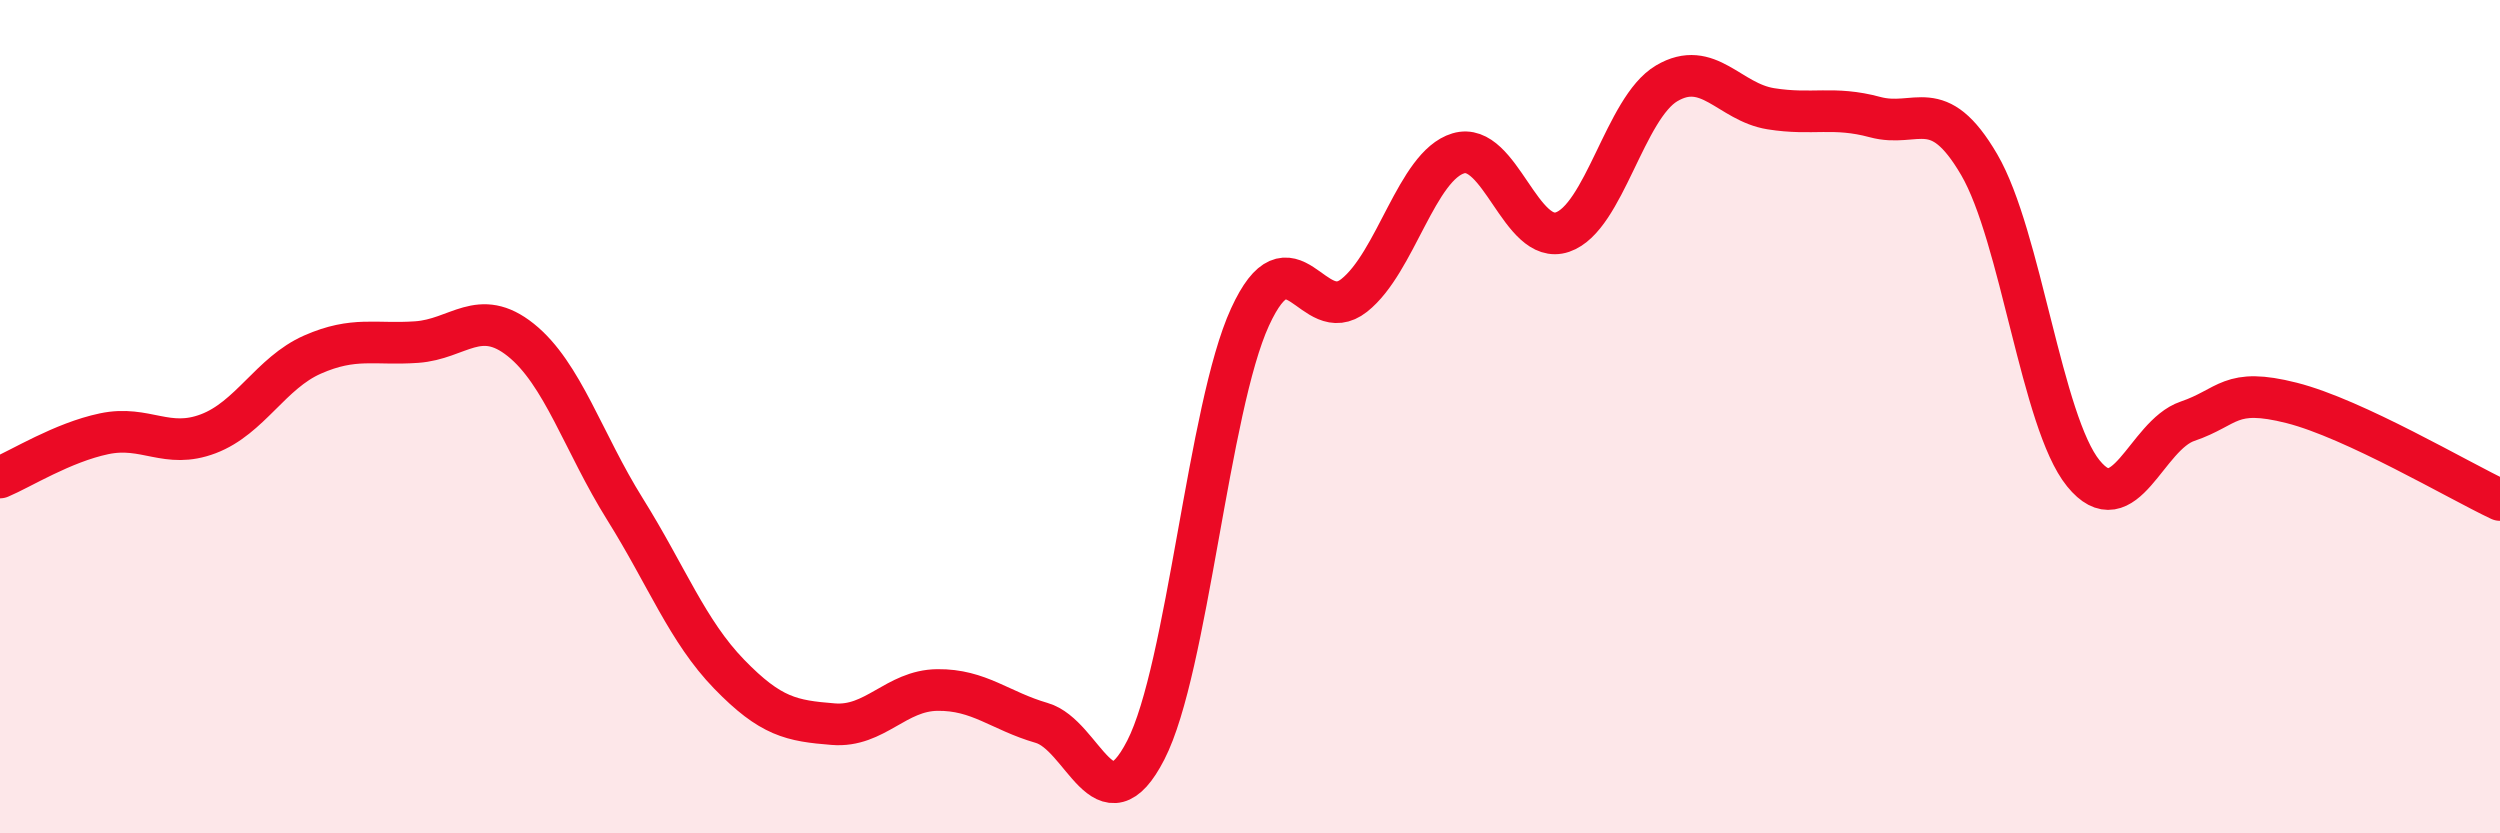
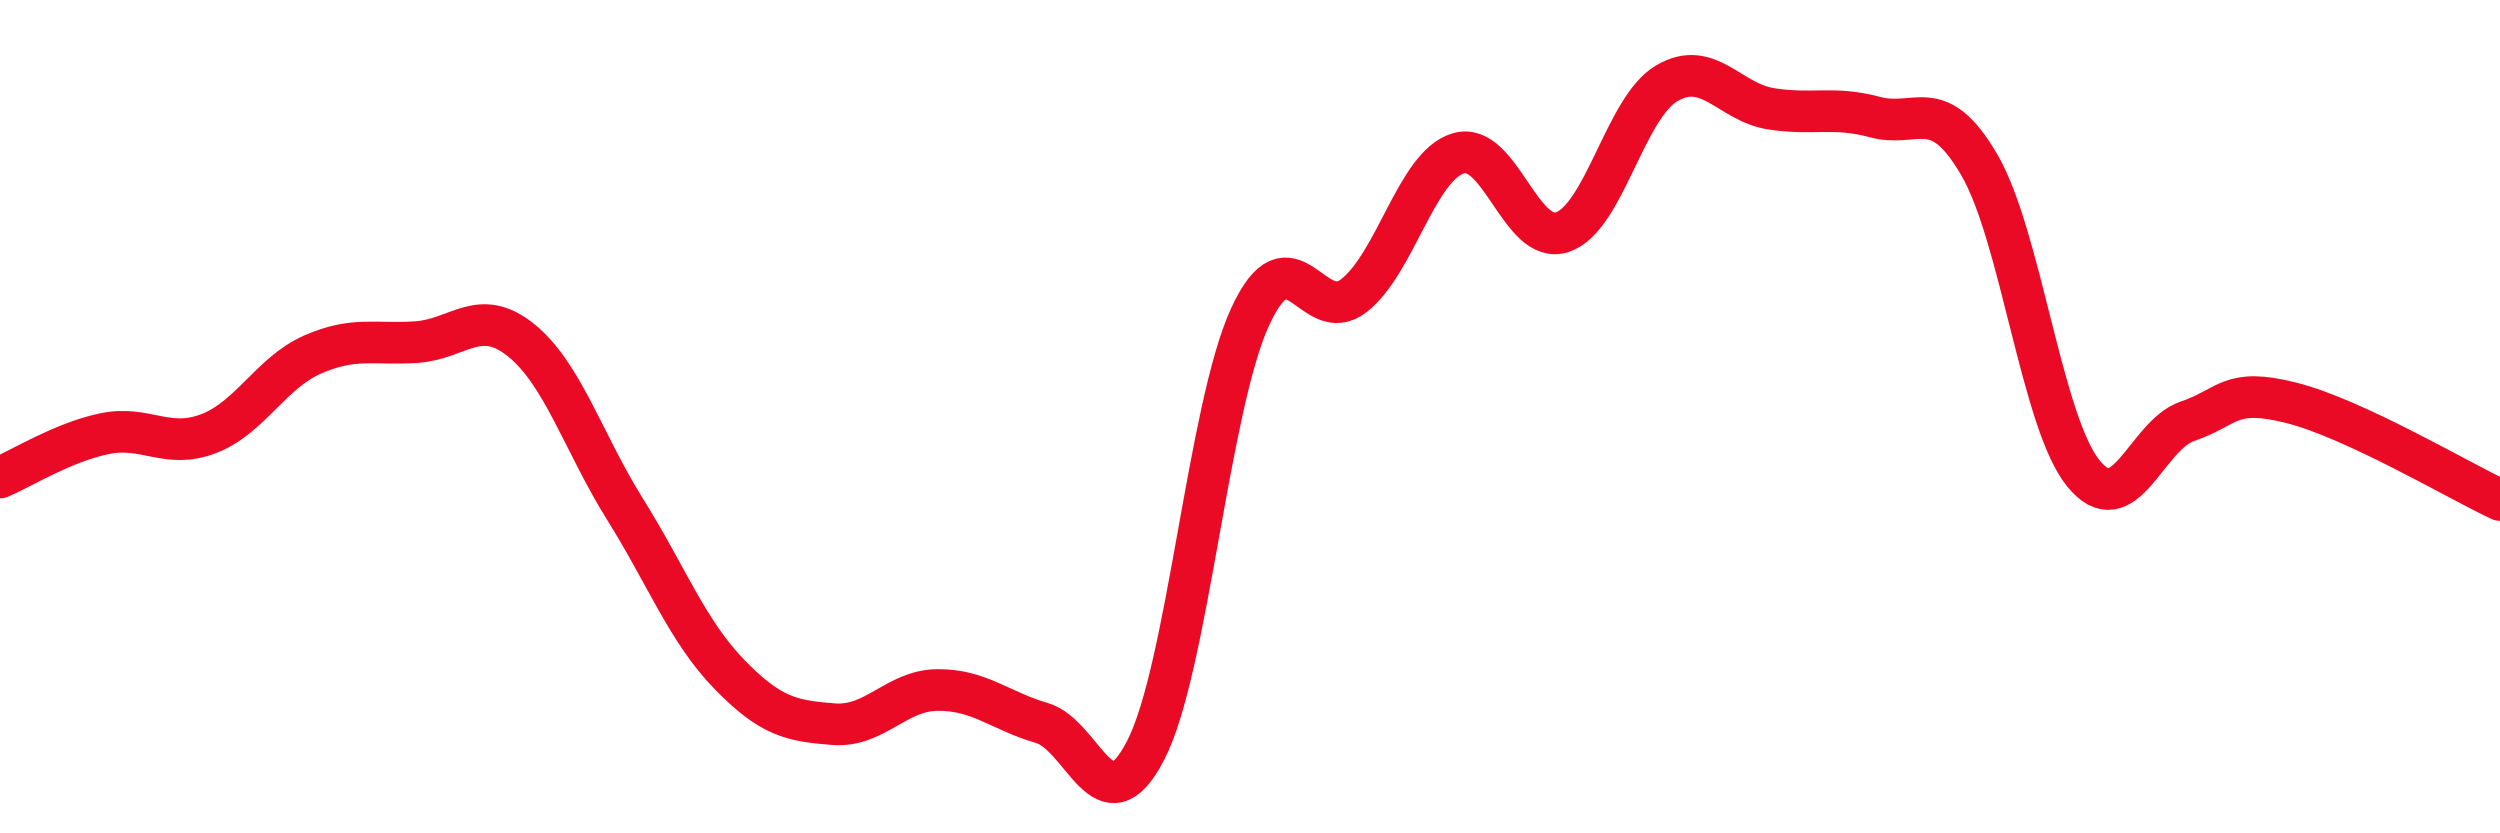
<svg xmlns="http://www.w3.org/2000/svg" width="60" height="20" viewBox="0 0 60 20">
-   <path d="M 0,11.46 C 0.5,11.25 1.5,10.62 2.5,10.41 C 3.5,10.2 4,10.79 5,10.41 C 6,10.03 6.5,8.95 7.5,8.51 C 8.5,8.07 9,8.28 10,8.21 C 11,8.14 11.5,7.36 12.5,8.16 C 13.5,8.96 14,10.62 15,12.22 C 16,13.82 16.5,15.15 17.5,16.18 C 18.5,17.21 19,17.3 20,17.38 C 21,17.46 21.5,16.57 22.5,16.56 C 23.5,16.55 24,17.06 25,17.35 C 26,17.64 26.5,19.95 27.5,18 C 28.5,16.05 29,9.79 30,7.61 C 31,5.43 31.5,7.88 32.5,7.09 C 33.5,6.3 34,3.98 35,3.68 C 36,3.38 36.5,5.91 37.5,5.57 C 38.5,5.23 39,2.59 40,2 C 41,1.41 41.5,2.45 42.5,2.61 C 43.5,2.77 44,2.54 45,2.81 C 46,3.08 46.5,2.24 47.5,3.95 C 48.5,5.66 49,10.13 50,11.36 C 51,12.59 51.5,10.45 52.5,10.11 C 53.5,9.77 53.5,9.29 55,9.67 C 56.5,10.05 59,11.53 60,12L60 20L0 20Z" fill="#EB0A25" opacity="0.1" stroke-linecap="round" stroke-linejoin="round" />
  <path d="M 0,11.46 C 0.5,11.25 1.5,10.62 2.5,10.41 C 3.5,10.2 4,10.79 5,10.41 C 6,10.03 6.5,8.95 7.5,8.51 C 8.5,8.07 9,8.28 10,8.21 C 11,8.14 11.5,7.36 12.5,8.16 C 13.5,8.96 14,10.62 15,12.22 C 16,13.82 16.5,15.15 17.5,16.18 C 18.5,17.21 19,17.3 20,17.38 C 21,17.46 21.5,16.57 22.5,16.56 C 23.5,16.55 24,17.06 25,17.35 C 26,17.64 26.5,19.95 27.5,18 C 28.5,16.05 29,9.79 30,7.61 C 31,5.43 31.5,7.88 32.5,7.09 C 33.5,6.3 34,3.98 35,3.68 C 36,3.38 36.5,5.91 37.5,5.57 C 38.5,5.23 39,2.59 40,2 C 41,1.41 41.5,2.45 42.5,2.61 C 43.5,2.77 44,2.54 45,2.81 C 46,3.08 46.5,2.24 47.5,3.95 C 48.5,5.66 49,10.13 50,11.36 C 51,12.59 51.5,10.45 52.5,10.11 C 53.5,9.77 53.5,9.29 55,9.67 C 56.5,10.05 59,11.53 60,12" stroke="#EB0A25" stroke-width="1" fill="none" stroke-linecap="round" stroke-linejoin="round" />
</svg>